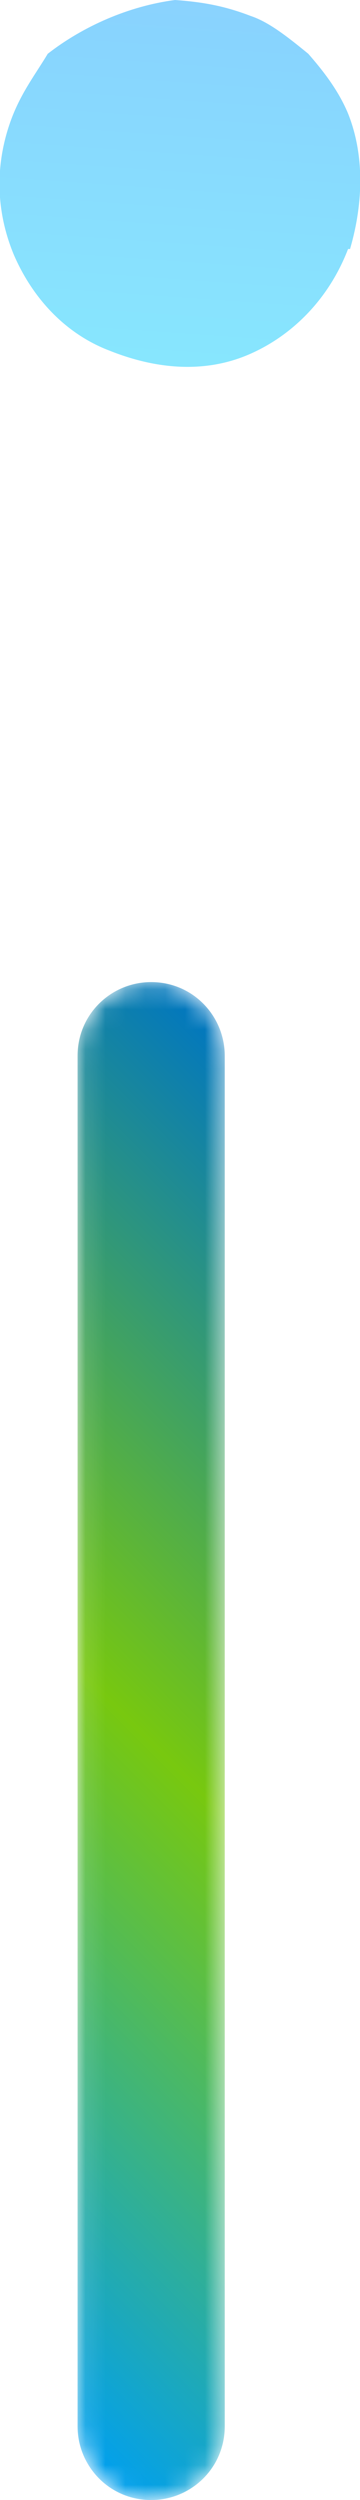
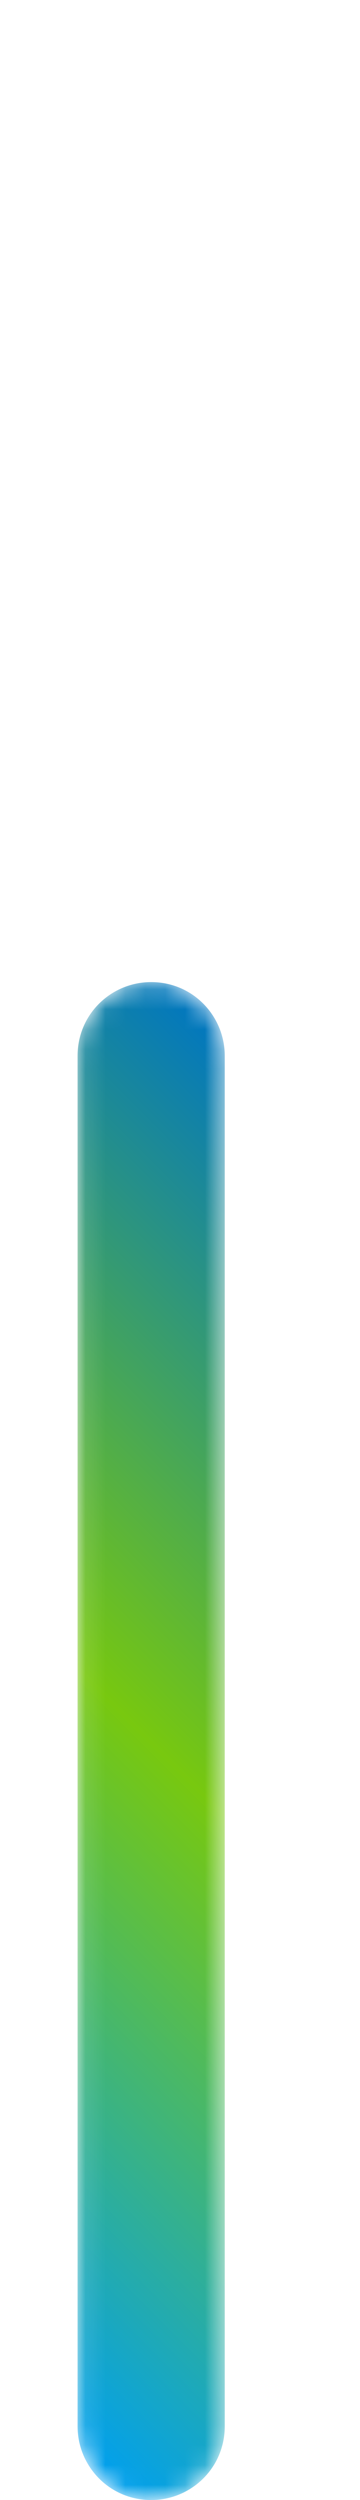
<svg xmlns="http://www.w3.org/2000/svg" id="Layer_2" viewBox="0 0 18.1 125.5">
  <defs>
    <style>.cls-1{fill:url(#linear-gradient-2);}.cls-2{opacity:.5;}.cls-3{mask:url(#mask);}.cls-4{fill:url(#linear-gradient-3);}.cls-5{fill:url(#linear-gradient);}</style>
    <linearGradient id="linear-gradient" x1="102.3" y1="-50.4" x2="45.3" y2="-.9" gradientTransform="translate(-24.5 72) rotate(-45)" gradientUnits="userSpaceOnUse">
      <stop offset="0" stop-color="#8a66fd" />
      <stop offset=".4" stop-color="#279cfd" />
      <stop offset=".5" stop-color="#12a9fd" />
      <stop offset="1" stop-color="#0efdfd" />
    </linearGradient>
    <linearGradient id="linear-gradient-2" x1="213" y1="1252.7" x2="289.3" y2="1252.7" gradientTransform="translate(-1245.1 338.5) rotate(-90)" gradientUnits="userSpaceOnUse">
      <stop offset="0" stop-color="#000" />
      <stop offset=".1" stop-color="#060606" />
      <stop offset=".2" stop-color="#171717" />
      <stop offset=".4" stop-color="#333" />
      <stop offset=".5" stop-color="#5a5a5a" />
      <stop offset=".7" stop-color="#8d8d8d" />
      <stop offset=".9" stop-color="#c9c9c9" />
      <stop offset="1" stop-color="#fff" />
    </linearGradient>
    <mask id="mask" x="3.8" y="49.2" width="7.5" height="76.3" maskUnits="userSpaceOnUse">
      <path class="cls-1" d="m11.3,53v68.8c0,2.1-1.7,3.7-3.7,3.7h0c-2.1,0-3.7-1.7-3.7-3.7V53c0-2.1,1.7-3.7,3.7-3.7h0c2.1,0,3.7,1.7,3.7,3.7Z" />
    </mask>
    <linearGradient id="linear-gradient-3" x1="-16.3" y1="33.5" x2="39.8" y2="33.5" gradientTransform="translate(-24.5 72) rotate(-45)" gradientUnits="userSpaceOnUse">
      <stop offset="0" stop-color="#009ff0" />
      <stop offset=".5" stop-color="#78c80f" />
      <stop offset="1" stop-color="#0076c1" />
    </linearGradient>
  </defs>
  <g id="Layer_1-2">
    <g class="cls-2">
-       <path class="cls-5" d="m17.6,12.5c.7-2.4.7-4.8-.1-6.8-.5-1.2-1.3-2.2-2-3-1.1-.9-2-1.6-2.9-1.9-1.3-.5-2.4-.7-3.8-.8-2.3.3-4.6,1.3-6.4,2.7-.6,1-1.3,1.9-1.8,3.2-.8,2.1-.9,4.5.1,6.9,1,2.3,2.7,4,4.8,4.8,2.5,1,4.9,1.1,7,.2s4-2.7,5-5.3Z" />
-     </g>
+       </g>
    <g class="cls-3">
      <path class="cls-4" d="m11.3,53v68.8c0,2.1-1.7,3.7-3.7,3.7h0c-2.1,0-3.7-1.7-3.7-3.7V53c0-2.1,1.7-3.7,3.7-3.7h0c2.1,0,3.7,1.7,3.7,3.7Z" />
    </g>
  </g>
</svg>